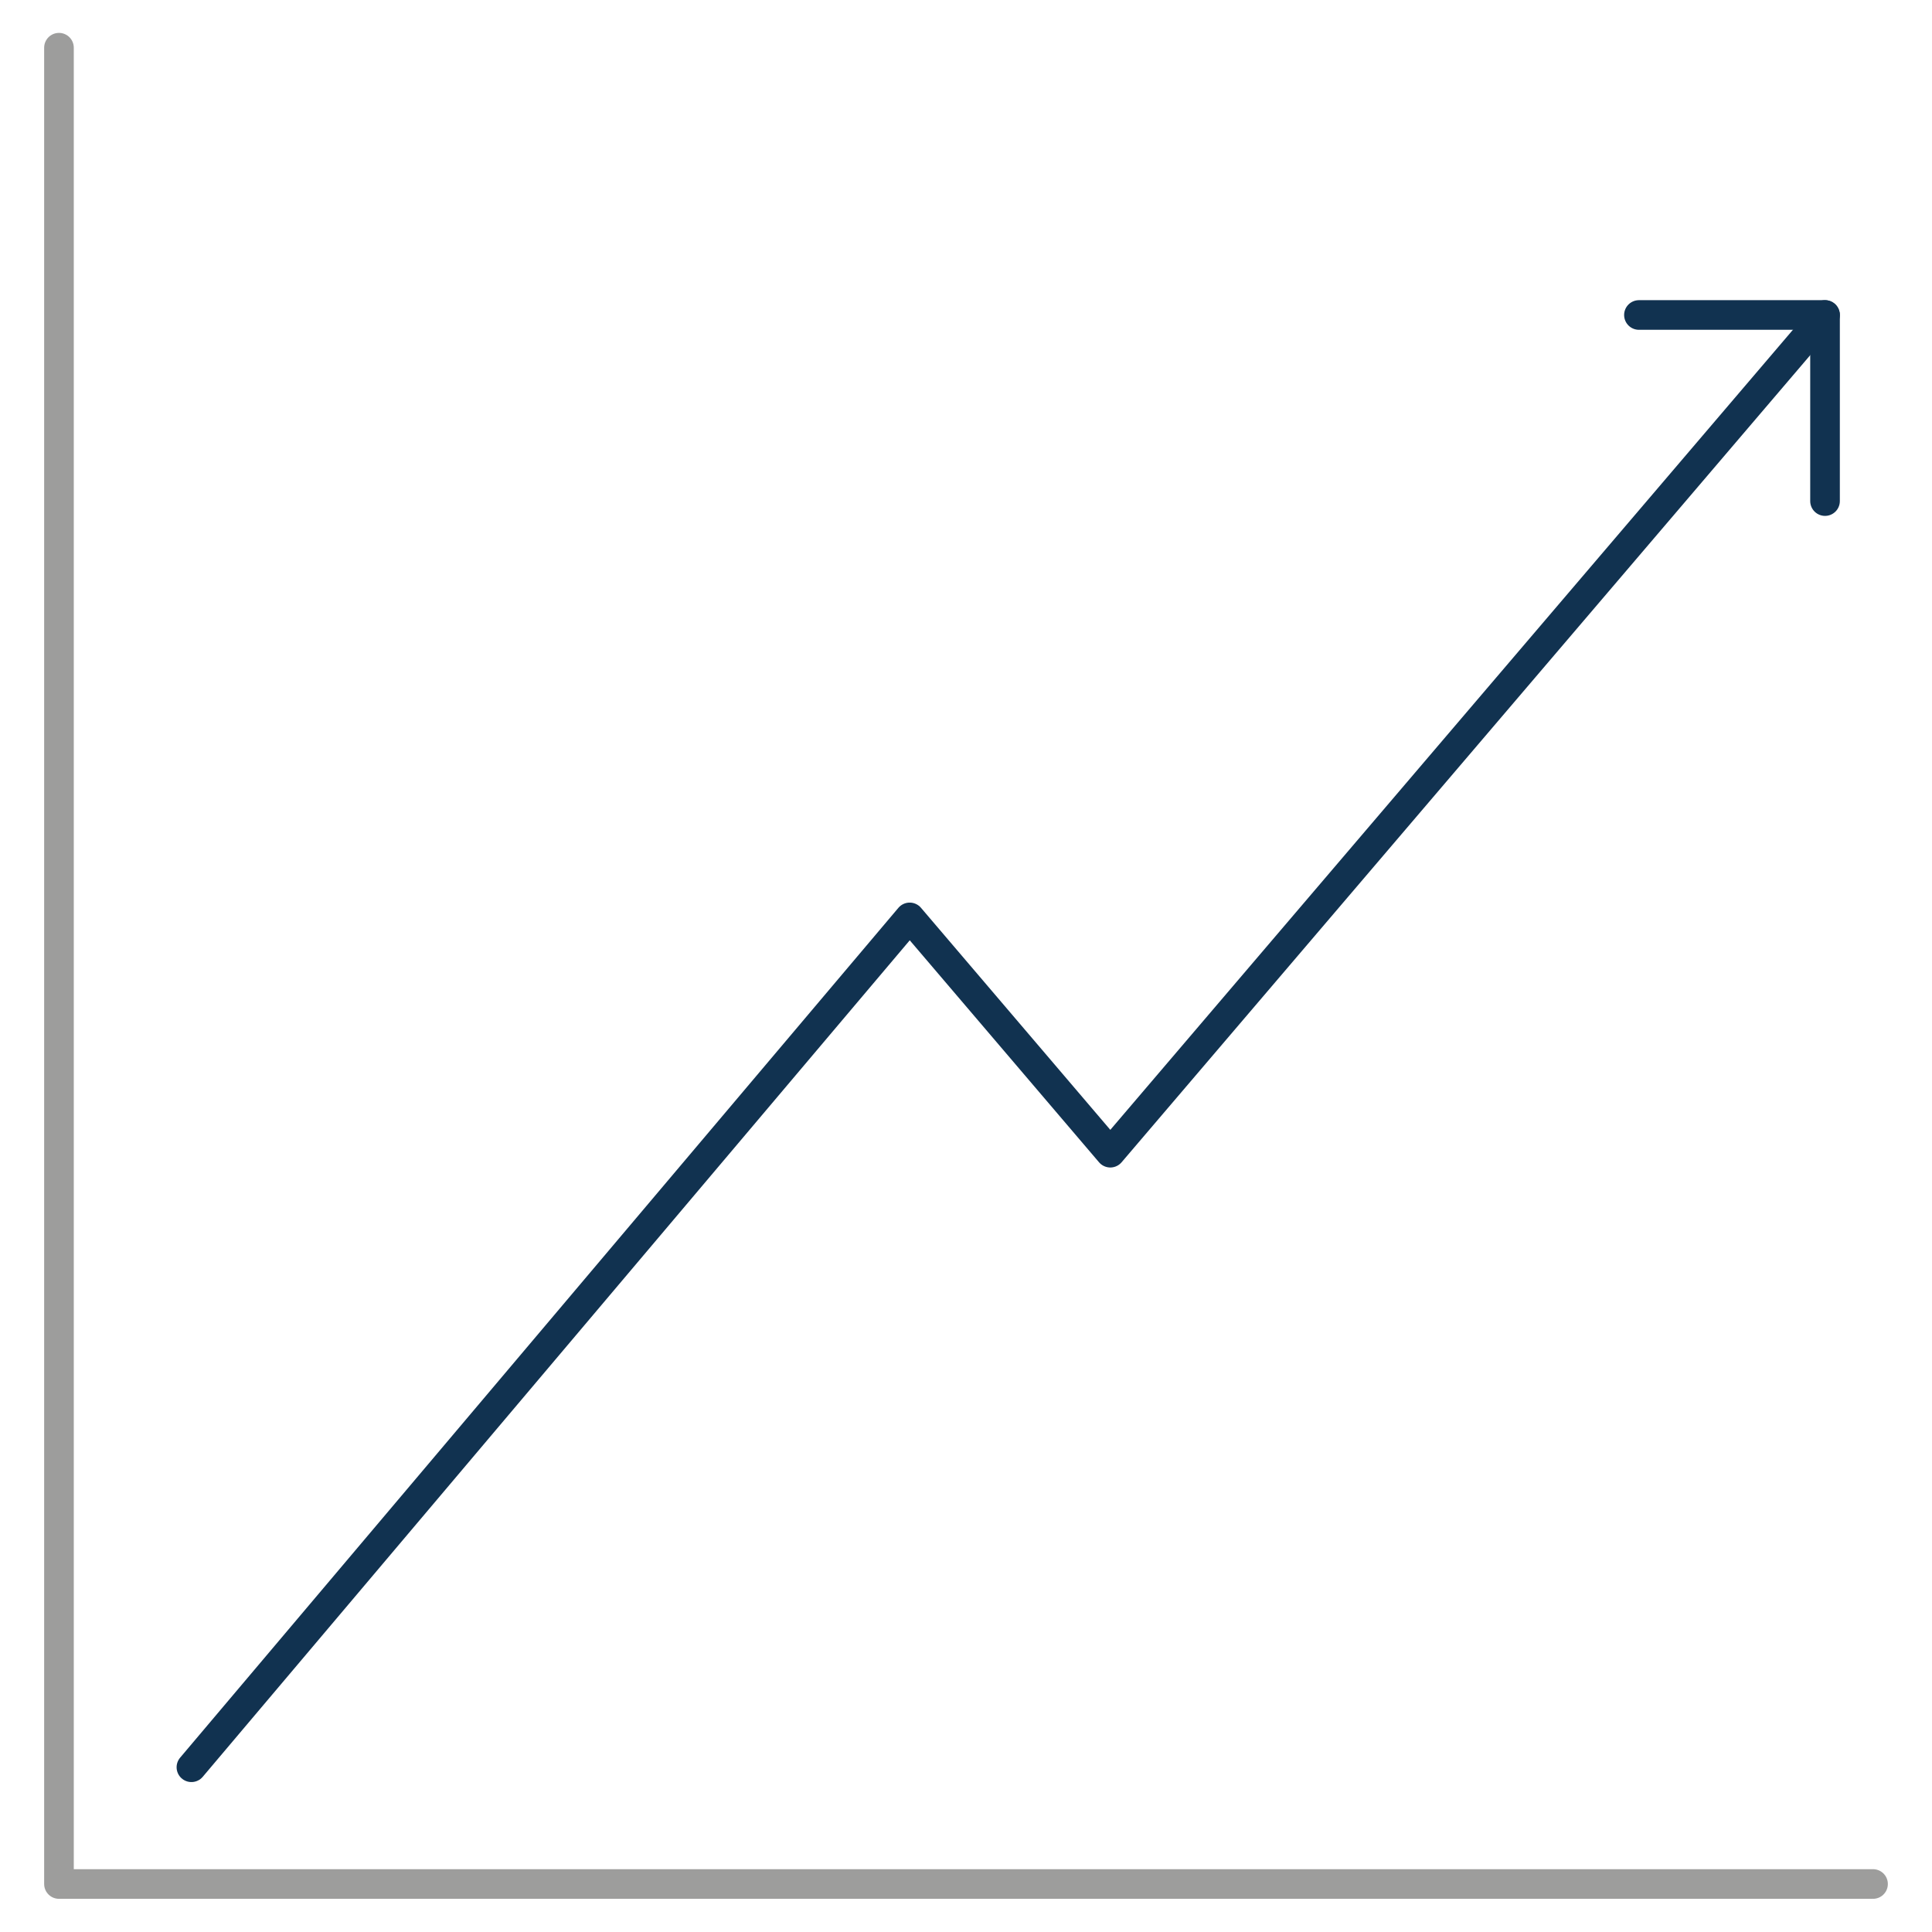
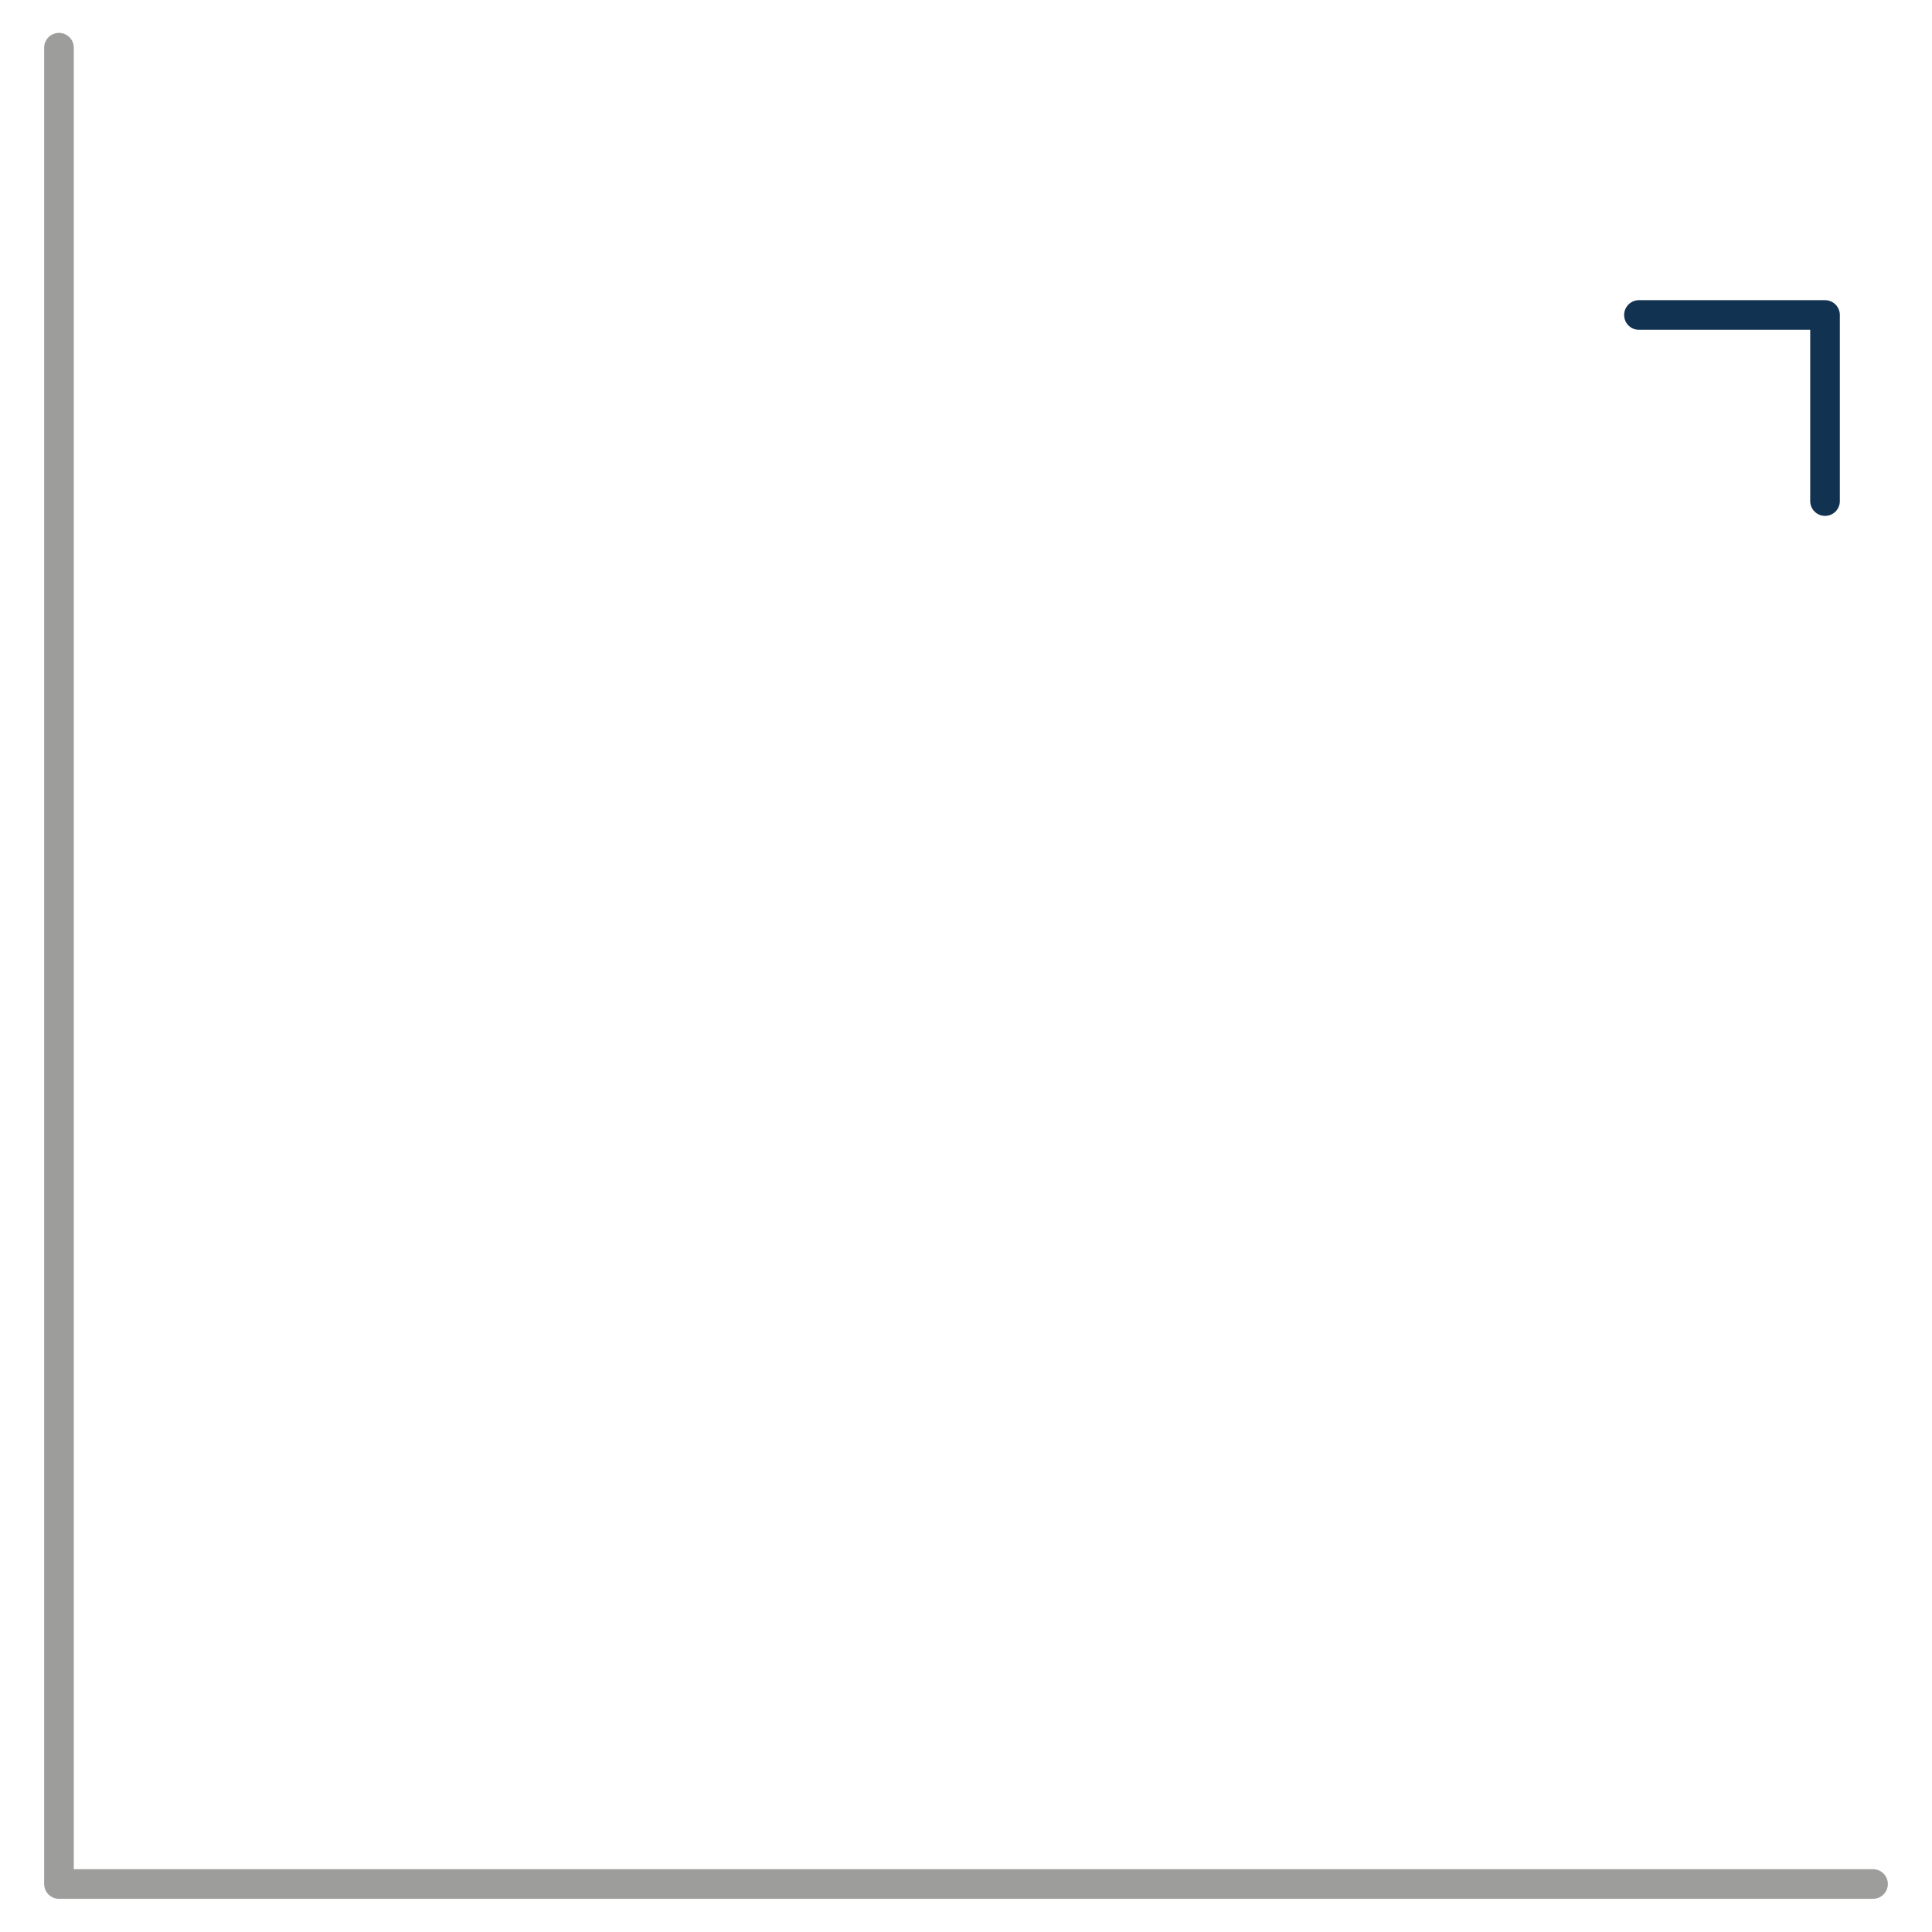
<svg xmlns="http://www.w3.org/2000/svg" version="1.1" x="0px" y="0px" viewBox="0 0 65.2 65.2" style="enable-background:new 0 0 65.2 65.2;" xml:space="preserve">
  <style type="text/css">
	.st0{fill:#113250;}
	.st1{fill:none;stroke:#113250;stroke-linecap:round;stroke-linejoin:round;stroke-miterlimit:10;}
	.st2{fill:none;stroke:#9D9D9C;stroke-linecap:round;stroke-linejoin:round;stroke-miterlimit:10;}
	.st3{fill:#FFFFFF;stroke:#9D9D9C;stroke-linecap:round;stroke-linejoin:round;stroke-miterlimit:10;}
	.st4{fill:none;stroke:#9D9D9C;stroke-linecap:round;stroke-linejoin:round;}
	.st5{fill:none;stroke:#9D9D9C;stroke-linecap:round;stroke-linejoin:round;stroke-dasharray:3.084,3.084;}
	.st6{fill:none;stroke:#9D9D9C;stroke-linecap:round;stroke-linejoin:round;stroke-dasharray:3.035,3.035;}
	.st7{fill:none;stroke:#9D9D9C;stroke-linecap:round;stroke-linejoin:round;stroke-dasharray:2.779,2.779;}
	.st8{fill:none;stroke:#FFFFFF;stroke-linecap:round;stroke-linejoin:round;stroke-miterlimit:10;}
	.st9{fill:none;stroke:#DADADA;stroke-linecap:round;stroke-linejoin:round;stroke-miterlimit:10;}
	.st10{fill:none;stroke:#312783;stroke-miterlimit:10;}
	.st11{fill:none;stroke:#113250;stroke-miterlimit:10;}
	.st12{fill:none;stroke:#9D9D9C;stroke-miterlimit:10;}
	.st13{clip-path:url(#SVGID_2_);fill:#113250;}
	.st14{fill:#312783;stroke:#312783;stroke-miterlimit:10;}
	.st15{fill:none;stroke:#312783;stroke-width:0.5;stroke-miterlimit:10;}
	.st16{fill:none;stroke:#312783;stroke-width:0.5;stroke-linecap:round;stroke-linejoin:round;stroke-miterlimit:10;}
	.st17{fill:none;stroke:#B2B2B2;stroke-linecap:round;stroke-linejoin:round;stroke-miterlimit:10;}
	.st18{fill:none;stroke:#0C4479;stroke-width:1.3;stroke-linecap:round;stroke-linejoin:round;stroke-miterlimit:10;}
	.st19{fill:#FFFFFF;stroke:#113250;stroke-miterlimit:10;}
	.st20{fill:#FFFFFF;stroke:#113250;stroke-linecap:round;stroke-linejoin:round;stroke-miterlimit:10;}
	.st21{fill:none;stroke:#B2B2B2;stroke-miterlimit:10;}
	.st22{fill:#FFFFFF;stroke:#B2B2B2;stroke-linecap:round;stroke-linejoin:round;stroke-miterlimit:10;}
	.st23{fill:none;stroke:#113250;stroke-linecap:round;stroke-linejoin:round;}
	.st24{fill:none;stroke:#113250;stroke-linecap:round;stroke-linejoin:round;stroke-dasharray:2.26,2.26;}
	.st25{fill:none;stroke:#113250;stroke-linecap:round;stroke-linejoin:round;stroke-dasharray:1.724,1.724;}
	.st26{fill:#113250;stroke:#113250;stroke-linecap:round;stroke-linejoin:round;stroke-miterlimit:10;}
	.st27{fill:#FFFFFF;}
	.st28{clip-path:url(#SVGID_4_);}
	.st29{fill:none;stroke:#9D9D9C;stroke-linecap:round;stroke-linejoin:round;stroke-dasharray:2.925,2.925;}
	.st30{fill:none;stroke:#9D9D9C;stroke-linecap:round;stroke-linejoin:round;stroke-dasharray:2.916,2.916;}
	.st31{fill:none;stroke:#575756;stroke-linecap:round;stroke-linejoin:round;stroke-miterlimit:10;}
	.st32{fill:none;stroke:#0C4479;stroke-linecap:round;stroke-linejoin:round;stroke-miterlimit:10;}
	.st33{fill:none;stroke:#9D9D9C;stroke-linecap:square;stroke-linejoin:round;stroke-miterlimit:10;}
	.st34{fill:none;}
	.st35{fill:#9D9D9C;}
	.st36{fill:#FFFFFF;stroke:#9D9D9C;stroke-miterlimit:10;}
	.st37{clip-path:url(#SVGID_12_);}
</style>
  <g id="Hintergründe_Ansicht">
</g>
  <g id="Ebene_1">
    <g>
	</g>
    <g>
-       <polyline class="st1" points="6.46,59.64 30.7,30.96 37.47,38.9 61.59,10.63   " />
      <polyline class="st2" points="1.99,1.61 1.99,63.58 63.21,63.58   " />
      <polyline class="st1" points="55.31,10.63 61.59,10.63 61.59,16.91   " />
    </g>
  </g>
</svg>